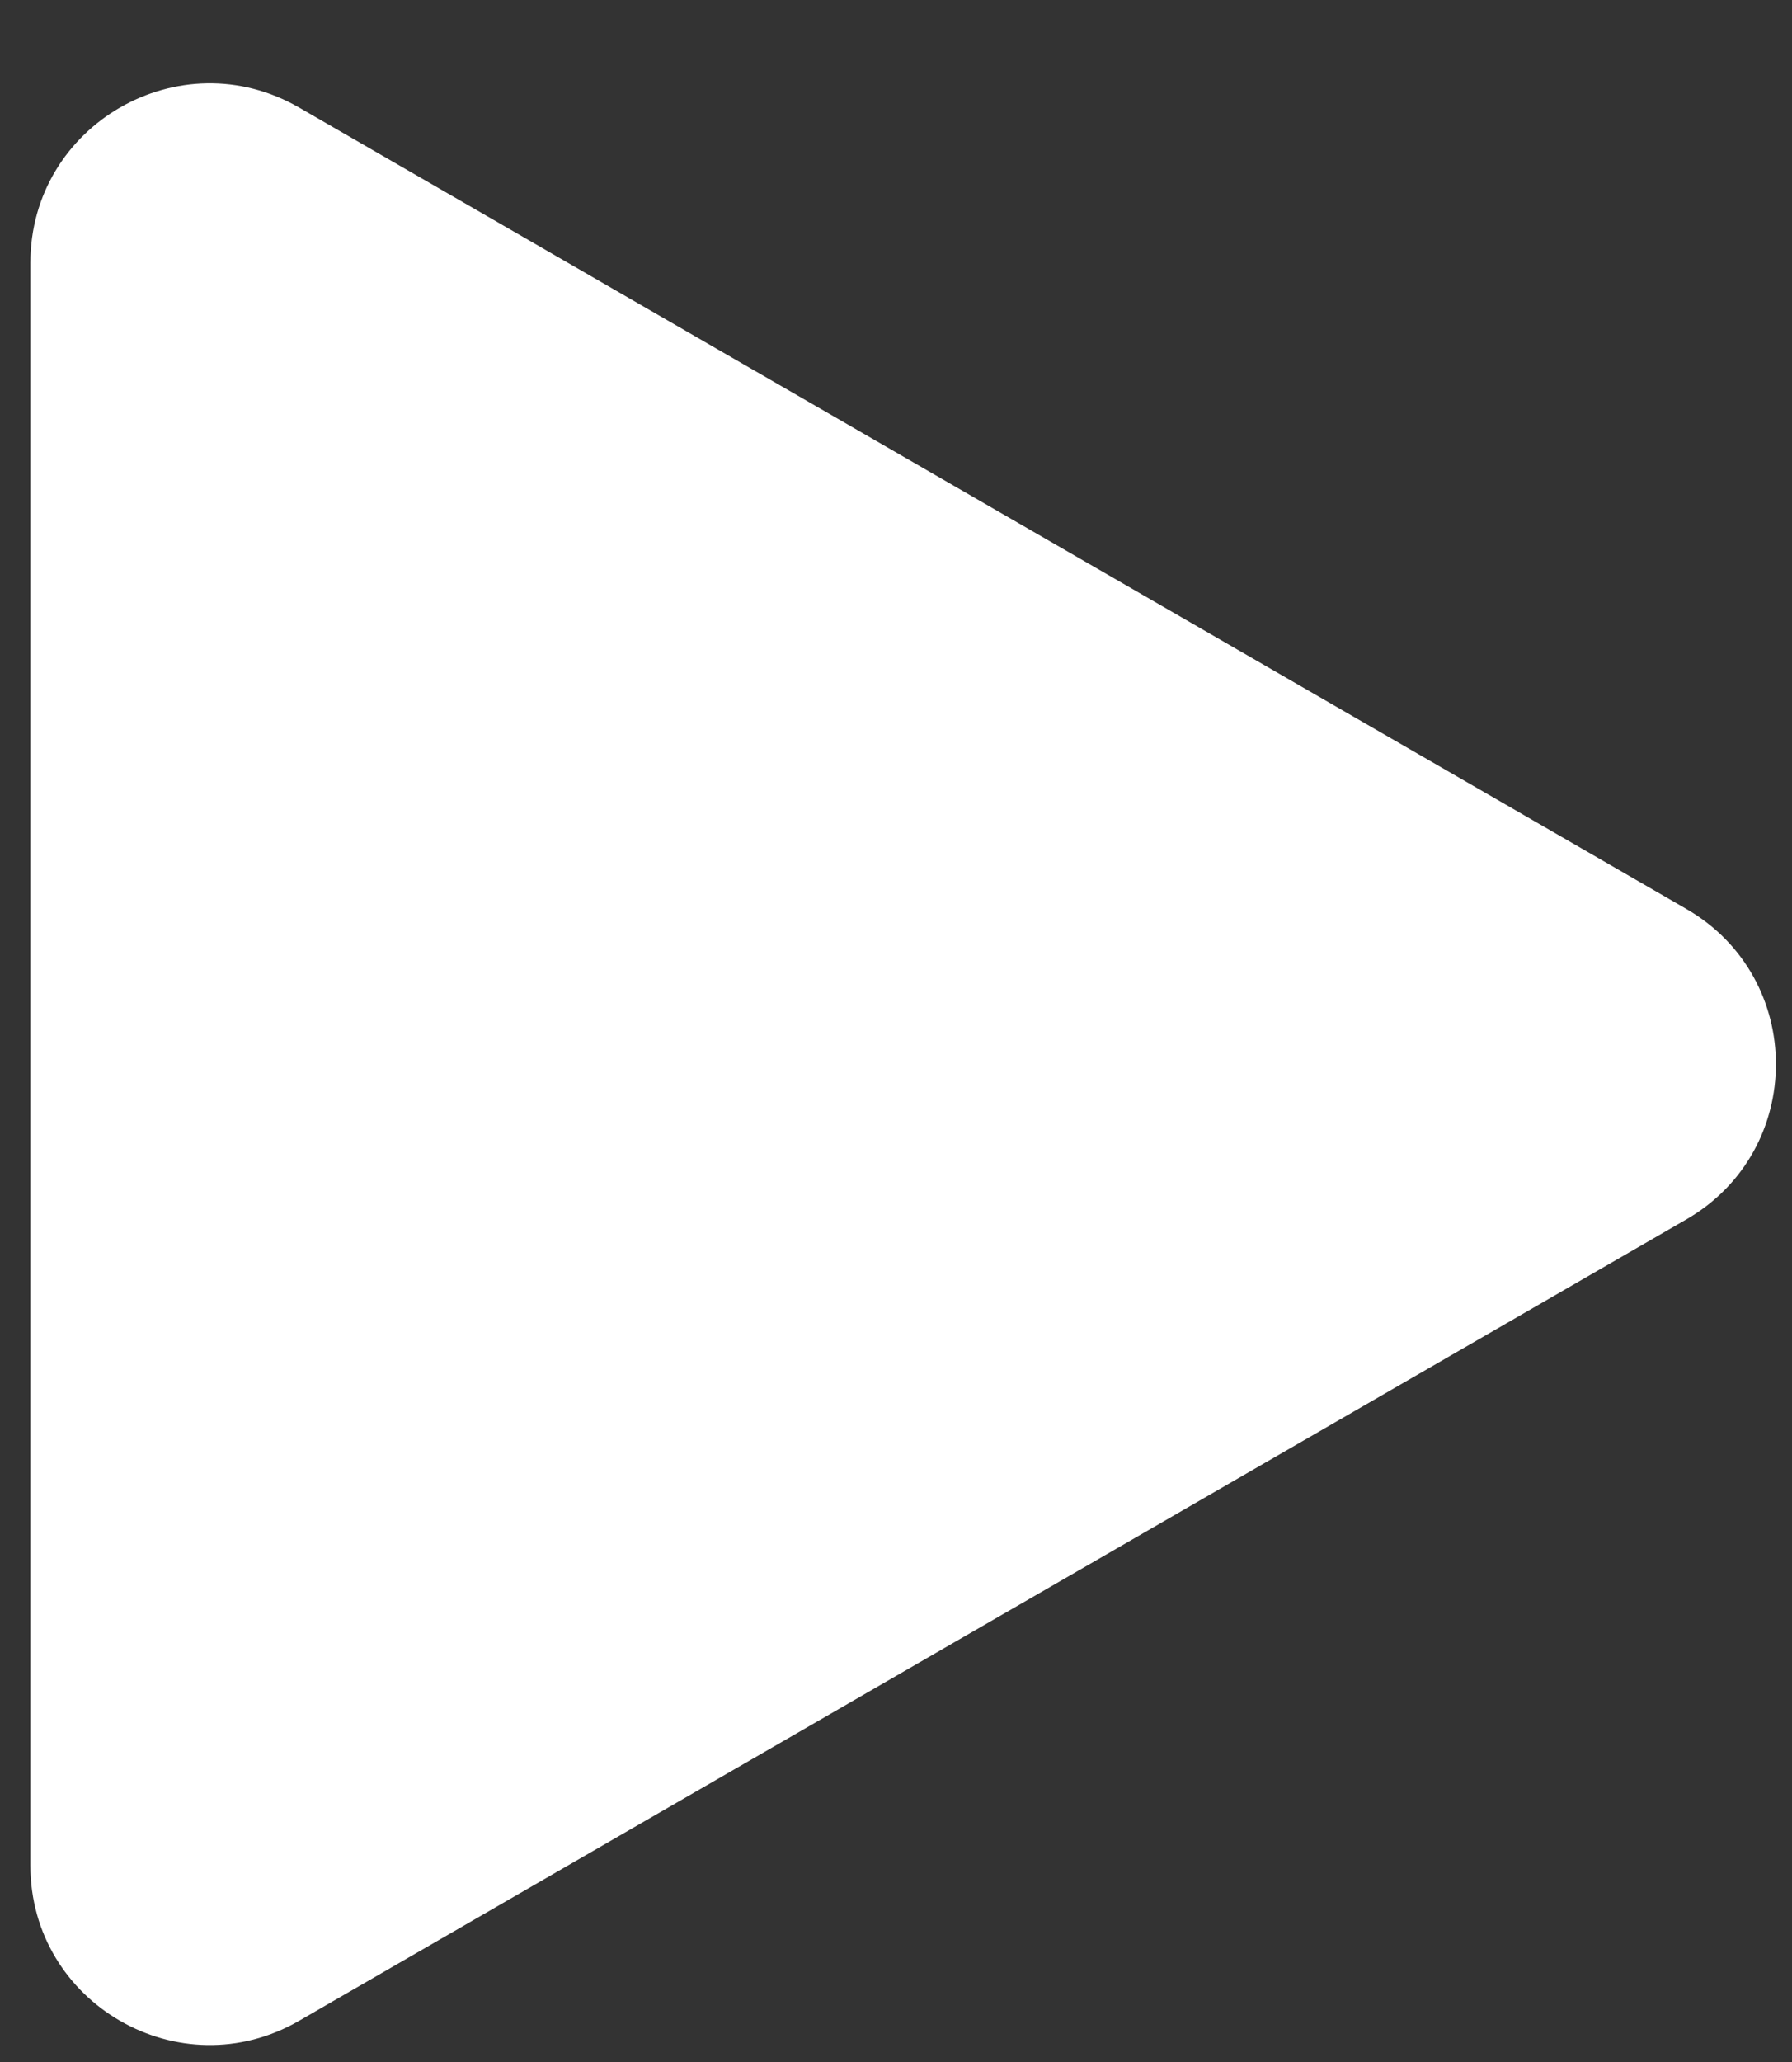
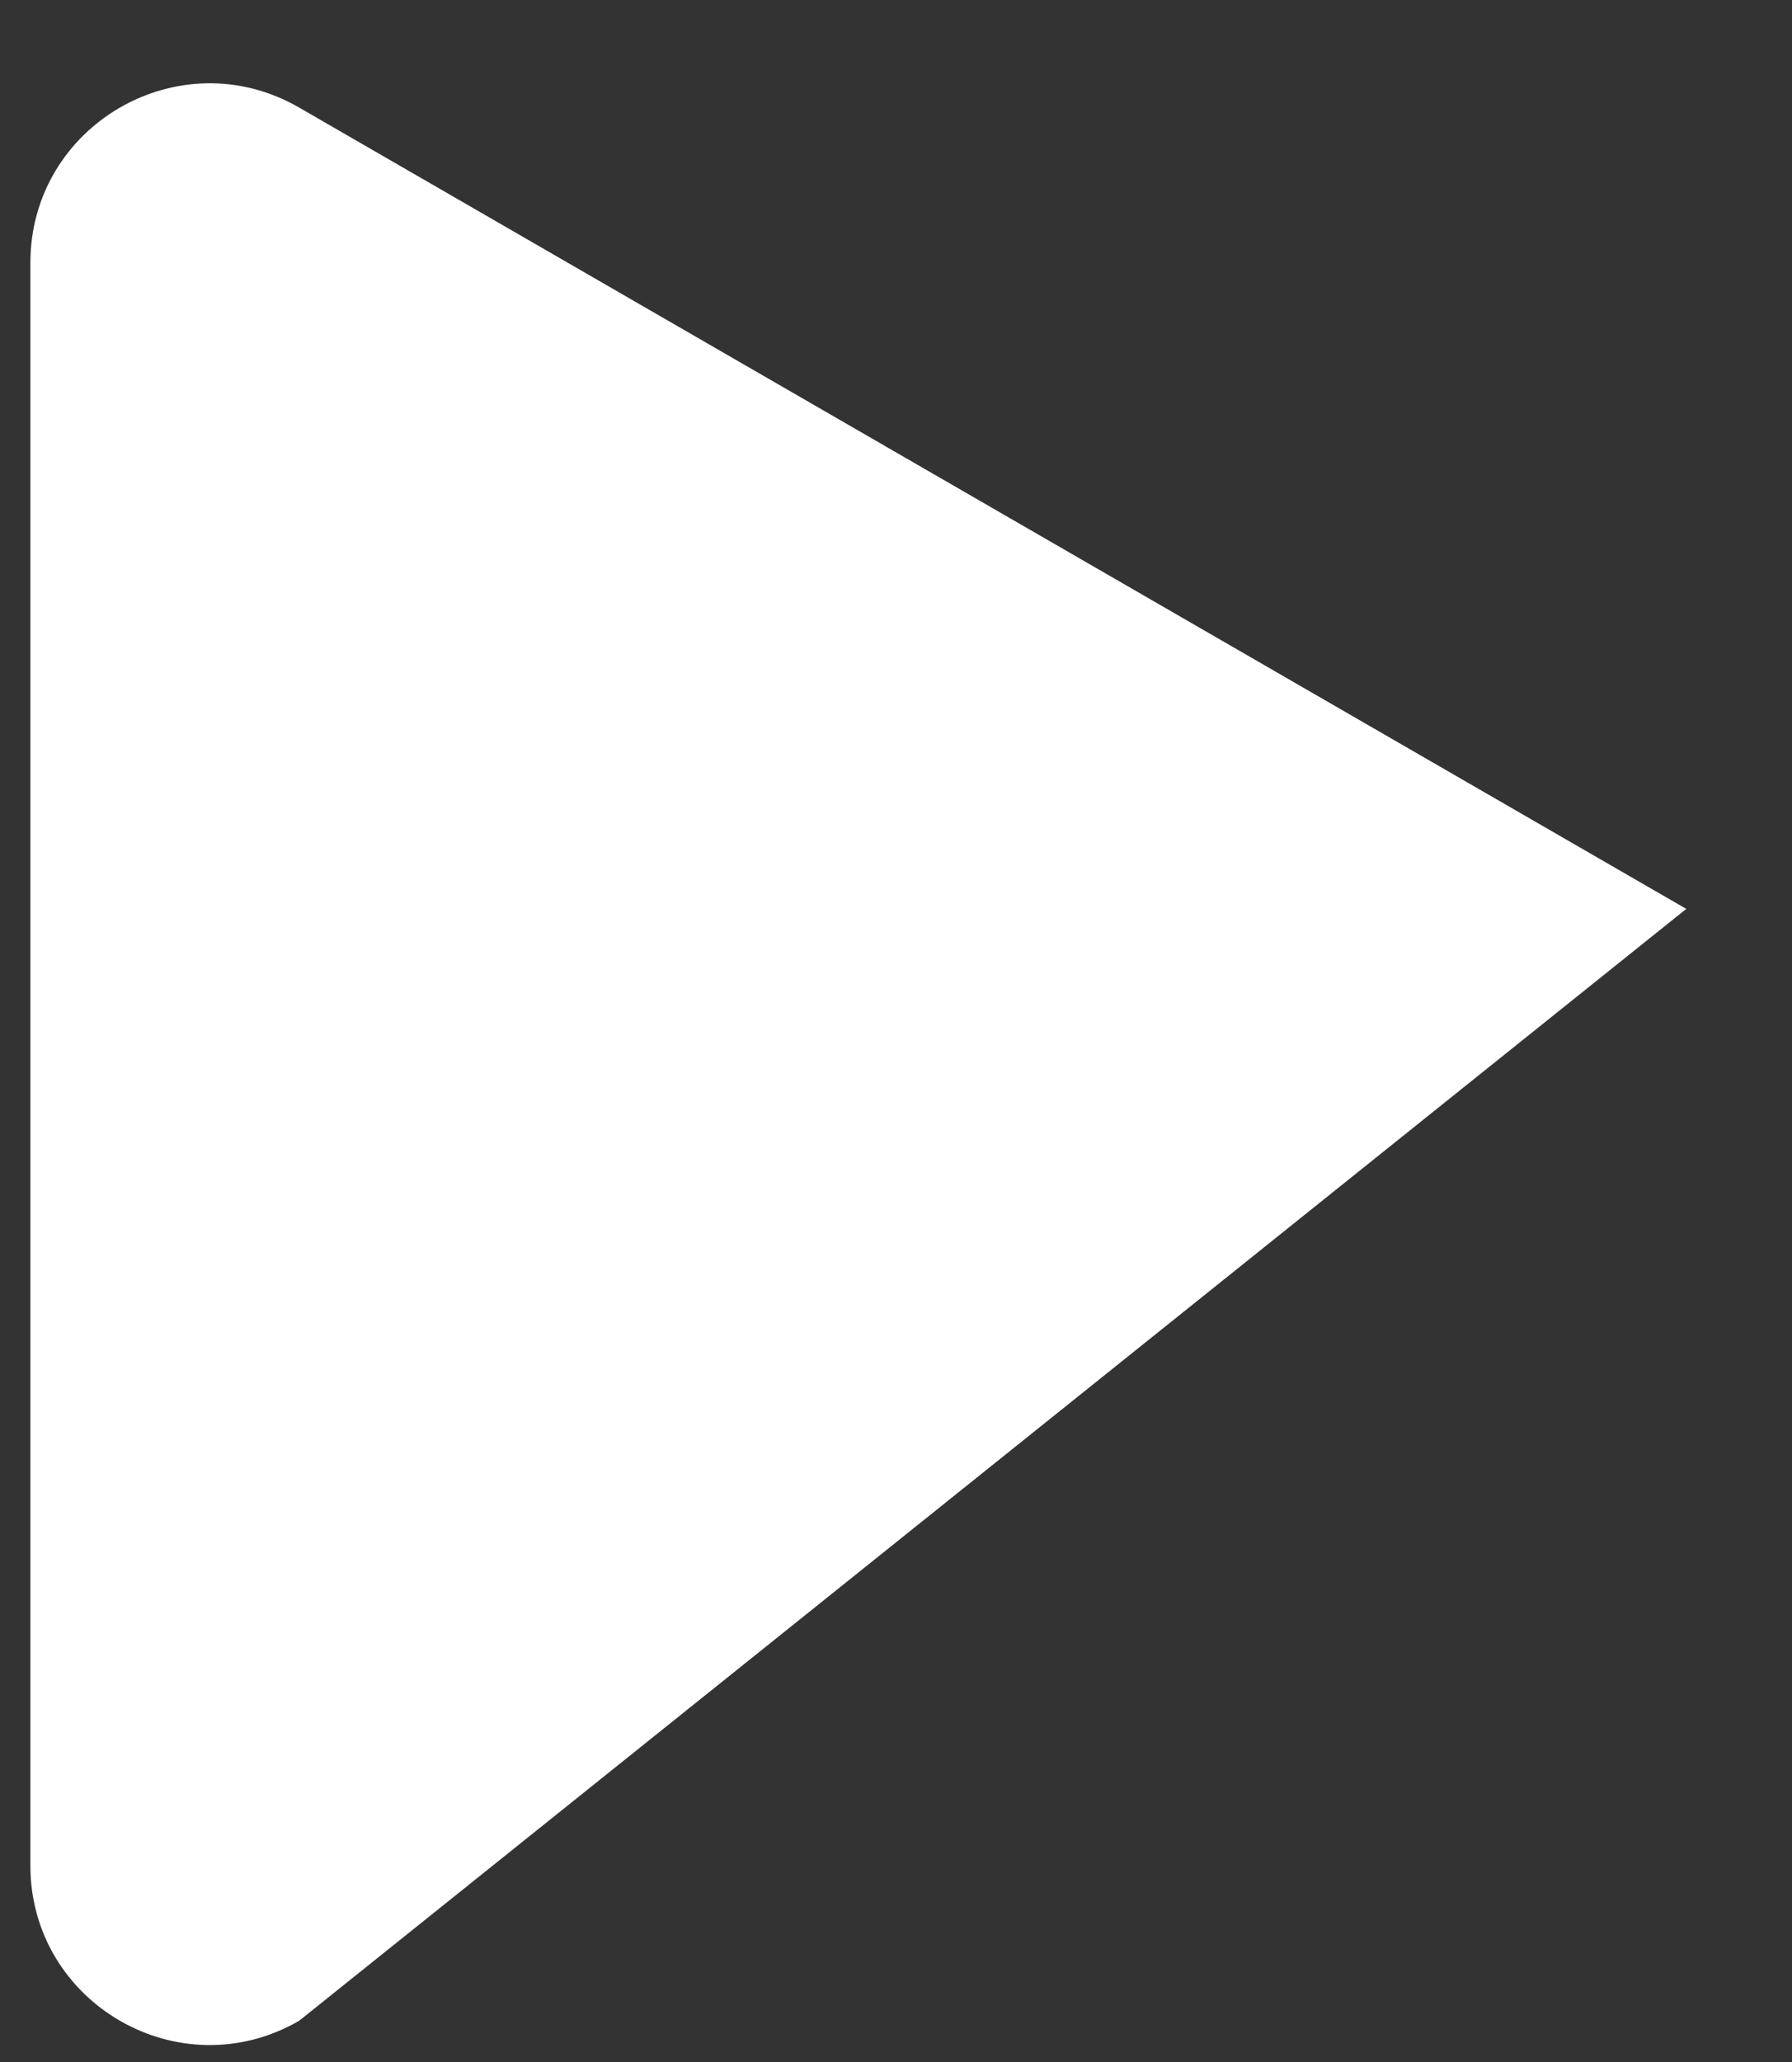
<svg xmlns="http://www.w3.org/2000/svg" width="20" height="23" viewBox="0 0 20 23" fill="none">
  <rect x="0" y="0" width="20" height="23" fill="#333333" stroke="none" />
-   <path d="M18.82 10.138C20.154 10.908 20.154 12.832 18.82 13.602L3.339 22.54C2.006 23.31 0.339 22.348 0.339 20.808L0.339 2.932C0.339 1.392 2.006 0.43 3.339 1.2L18.82 10.138Z" fill="white" />
+   <path d="M18.82 10.138L3.339 22.54C2.006 23.31 0.339 22.348 0.339 20.808L0.339 2.932C0.339 1.392 2.006 0.43 3.339 1.2L18.82 10.138Z" fill="white" />
</svg>